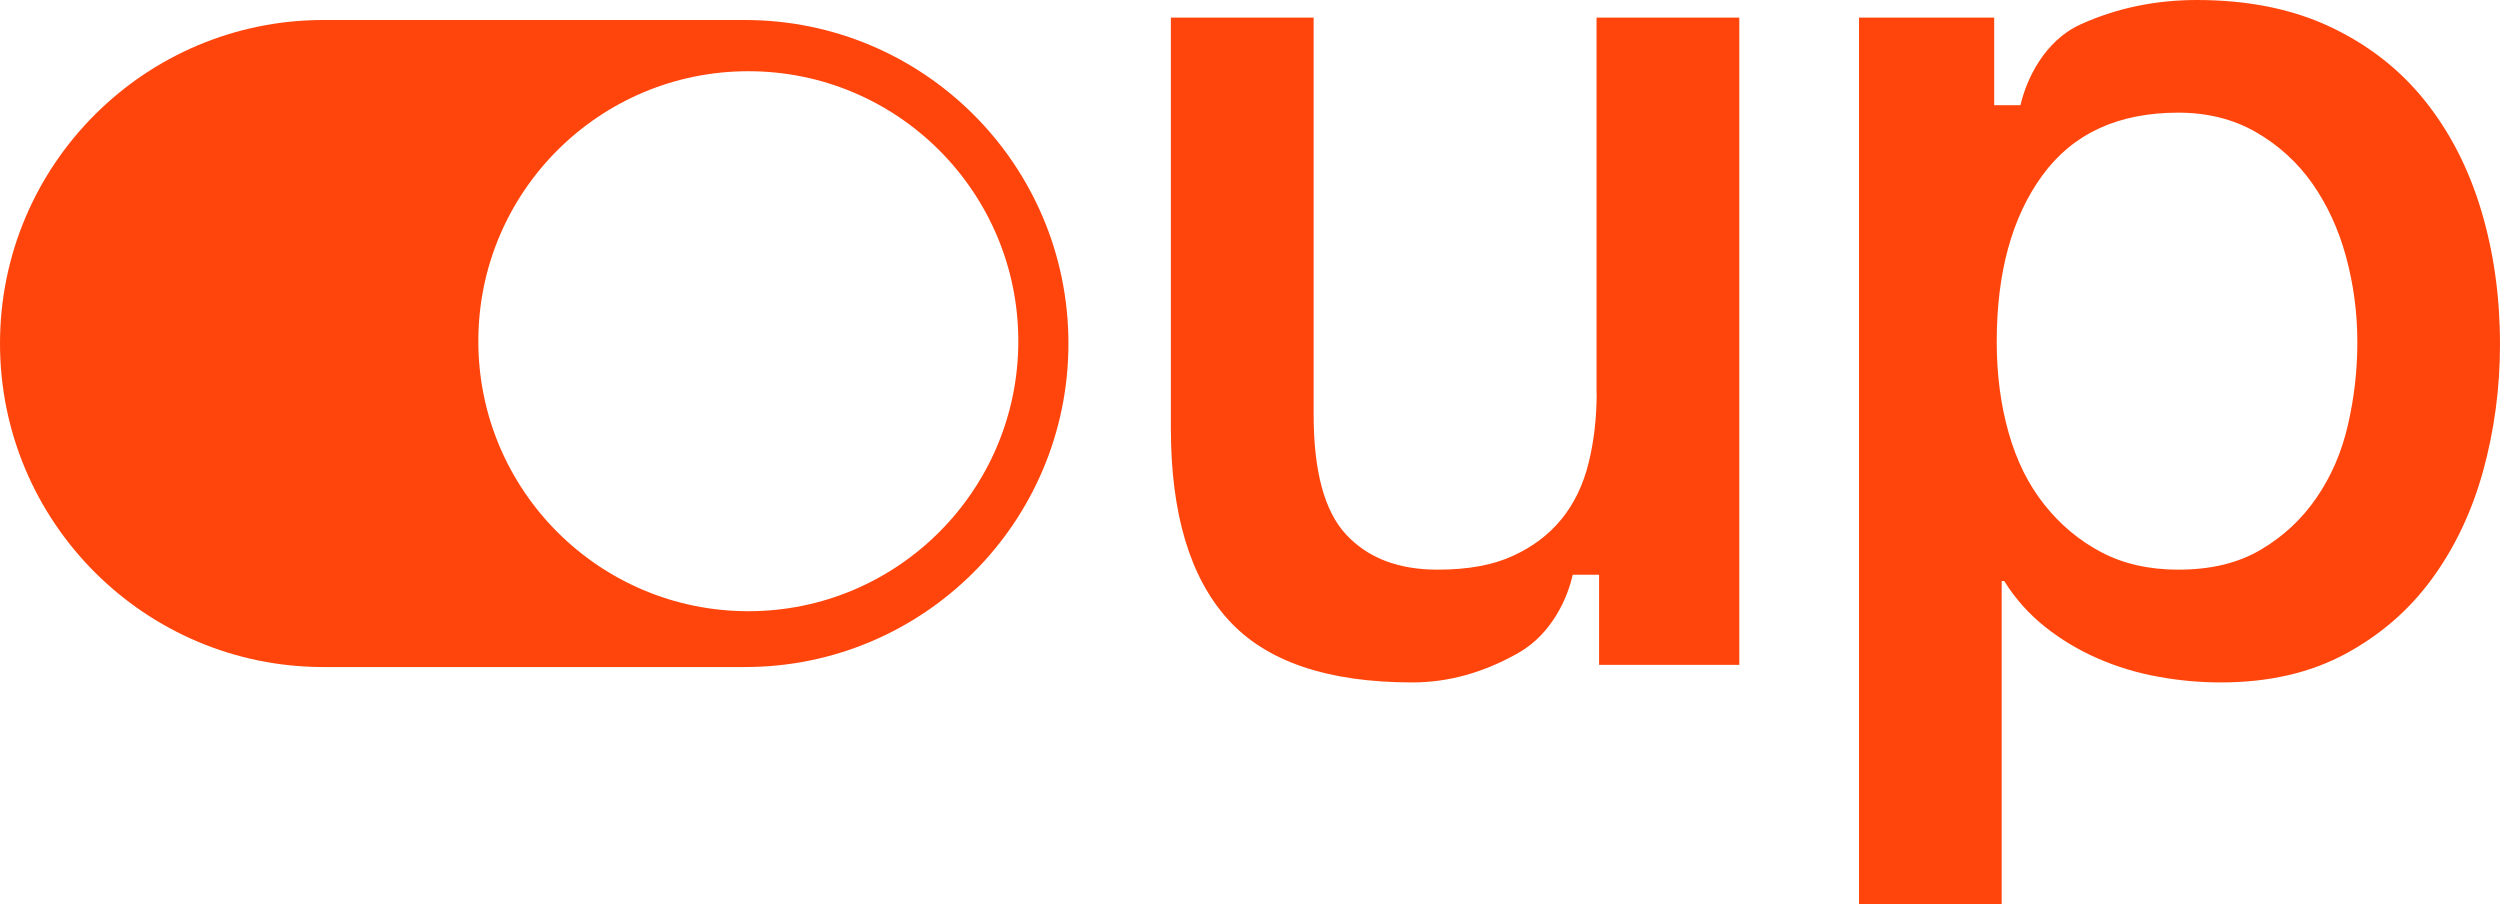
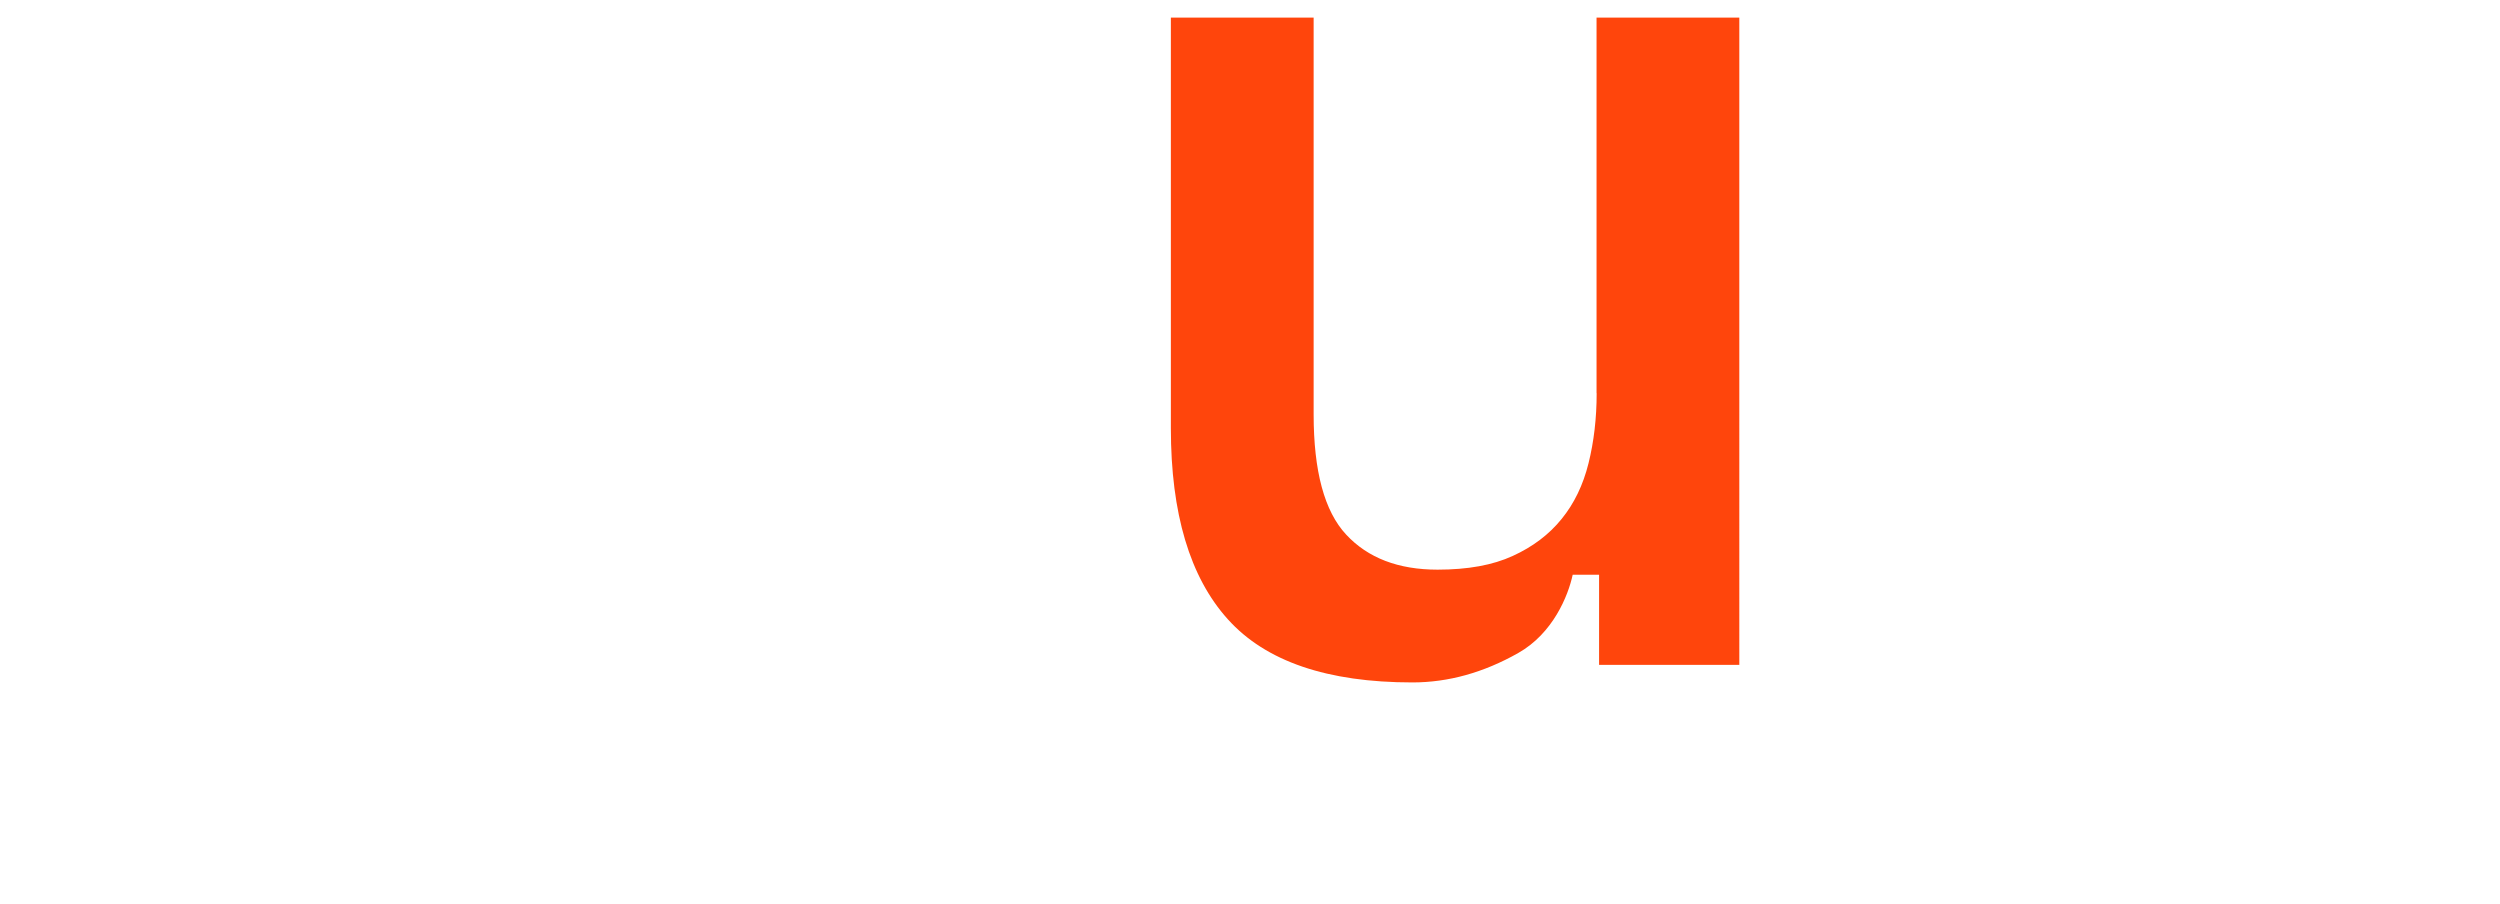
<svg xmlns="http://www.w3.org/2000/svg" id="Layer_2" data-name="Layer 2" viewBox="0 0 227.46 82.25">
  <g id="Logos">
    <g>
      <path d="M145.27,35.77c0,2.28-.25,4.41-.74,6.38-.49,1.98-1.31,3.67-2.45,5.07-1.14,1.41-2.62,2.53-4.44,3.36-1.82.84-4.1,1.25-6.84,1.25-3.57,0-6.34-1.06-8.32-3.19-1.98-2.12-2.96-5.77-2.96-10.94V1.6h-12.99v37.37c0,7.75,1.73,13.54,5.18,17.37,3.45,3.84,9.06,5.75,16.8,5.75,3.26,0,6.47-.89,9.63-2.68,3.15-1.78,4.54-5.2,4.95-7.12h2.4v8.2h12.76V1.6h-12.99v34.18Z" style="fill: #ff450c; stroke-width: 0px;" />
-       <path d="M225.75,19.14c-1.14-3.8-2.84-7.12-5.12-9.97-2.28-2.85-5.15-5.09-8.6-6.72-3.46-1.63-7.5-2.45-12.14-2.45-3.79,0-7.33.74-10.59,2.22-3.27,1.48-4.92,4.96-5.47,7.35h-2.39V1.6h-12.3v80.65h12.98v-29.39h.23c.99,1.59,2.22,2.98,3.7,4.16,1.48,1.18,3.1,2.14,4.84,2.9,1.75.76,3.57,1.31,5.47,1.65,1.9.35,3.8.52,5.7.52,4.33,0,8.09-.86,11.28-2.57s5.82-3.98,7.91-6.83c2.09-2.85,3.65-6.13,4.68-9.86,1.02-3.72,1.53-7.55,1.53-11.5,0-4.33-.57-8.39-1.71-12.19ZM213.62,38.68c-.57,2.47-1.52,4.67-2.85,6.6-1.33,1.94-3.01,3.52-5.07,4.73-2.05,1.22-4.55,1.82-7.51,1.82-2.66,0-5-.53-7.01-1.59-2.01-1.06-3.74-2.51-5.18-4.33-1.45-1.82-2.53-4-3.25-6.55-.72-2.54-1.08-5.3-1.08-8.26,0-6.3,1.38-11.35,4.16-15.15,2.77-3.8,6.89-5.7,12.36-5.7,2.65,0,5.01.59,7.06,1.77,2.05,1.18,3.76,2.73,5.13,4.67,1.36,1.94,2.39,4.16,3.07,6.66.68,2.51,1.03,5.09,1.03,7.75s-.29,5.11-.86,7.58Z" style="fill: #ff450c; stroke-width: 0px;" />
-       <path d="M67.77,1.82H29.43C13.18,1.82,0,15,0,31.25s13.18,29.44,29.43,29.44h38.34c16.26,0,29.44-13.18,29.44-29.44S84.03,1.82,67.77,1.82ZM68.09,55.61c-13.57,0-24.57-11-24.57-24.57s11-24.56,24.57-24.56,24.56,11,24.56,24.56-11,24.57-24.56,24.57Z" style="fill: #ff450c; stroke-width: 0px;" />
    </g>
  </g>
</svg>